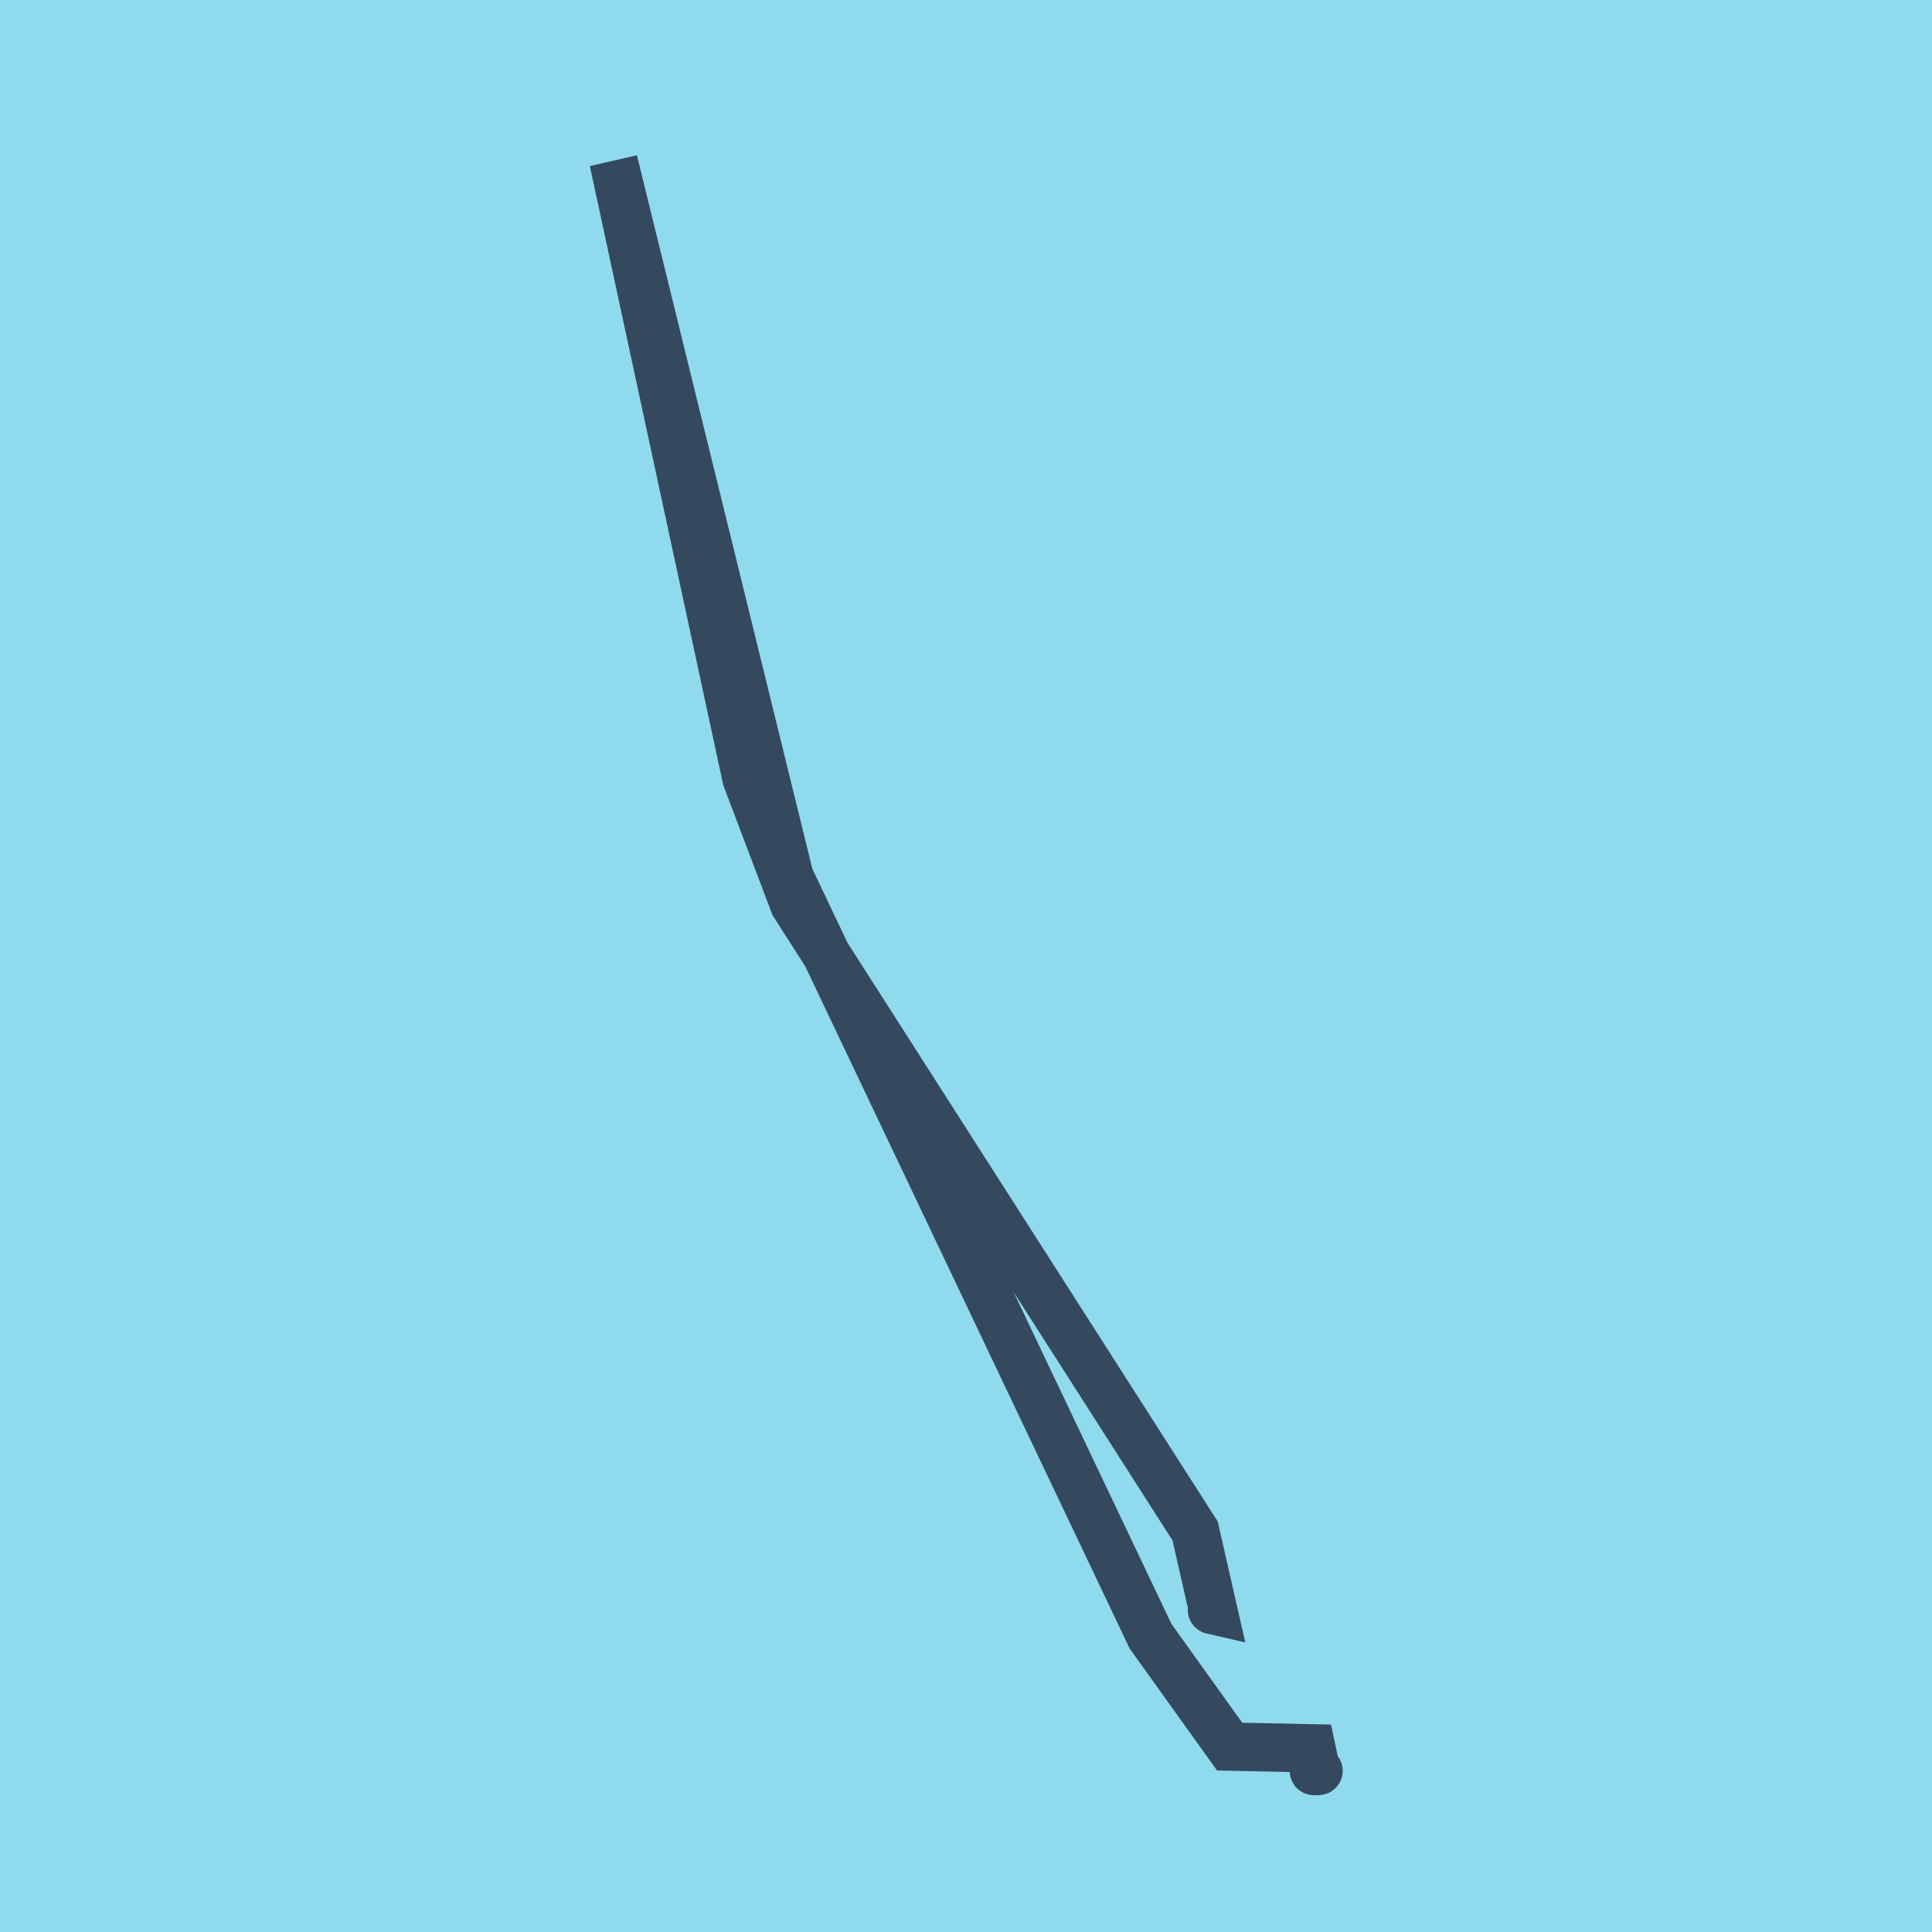
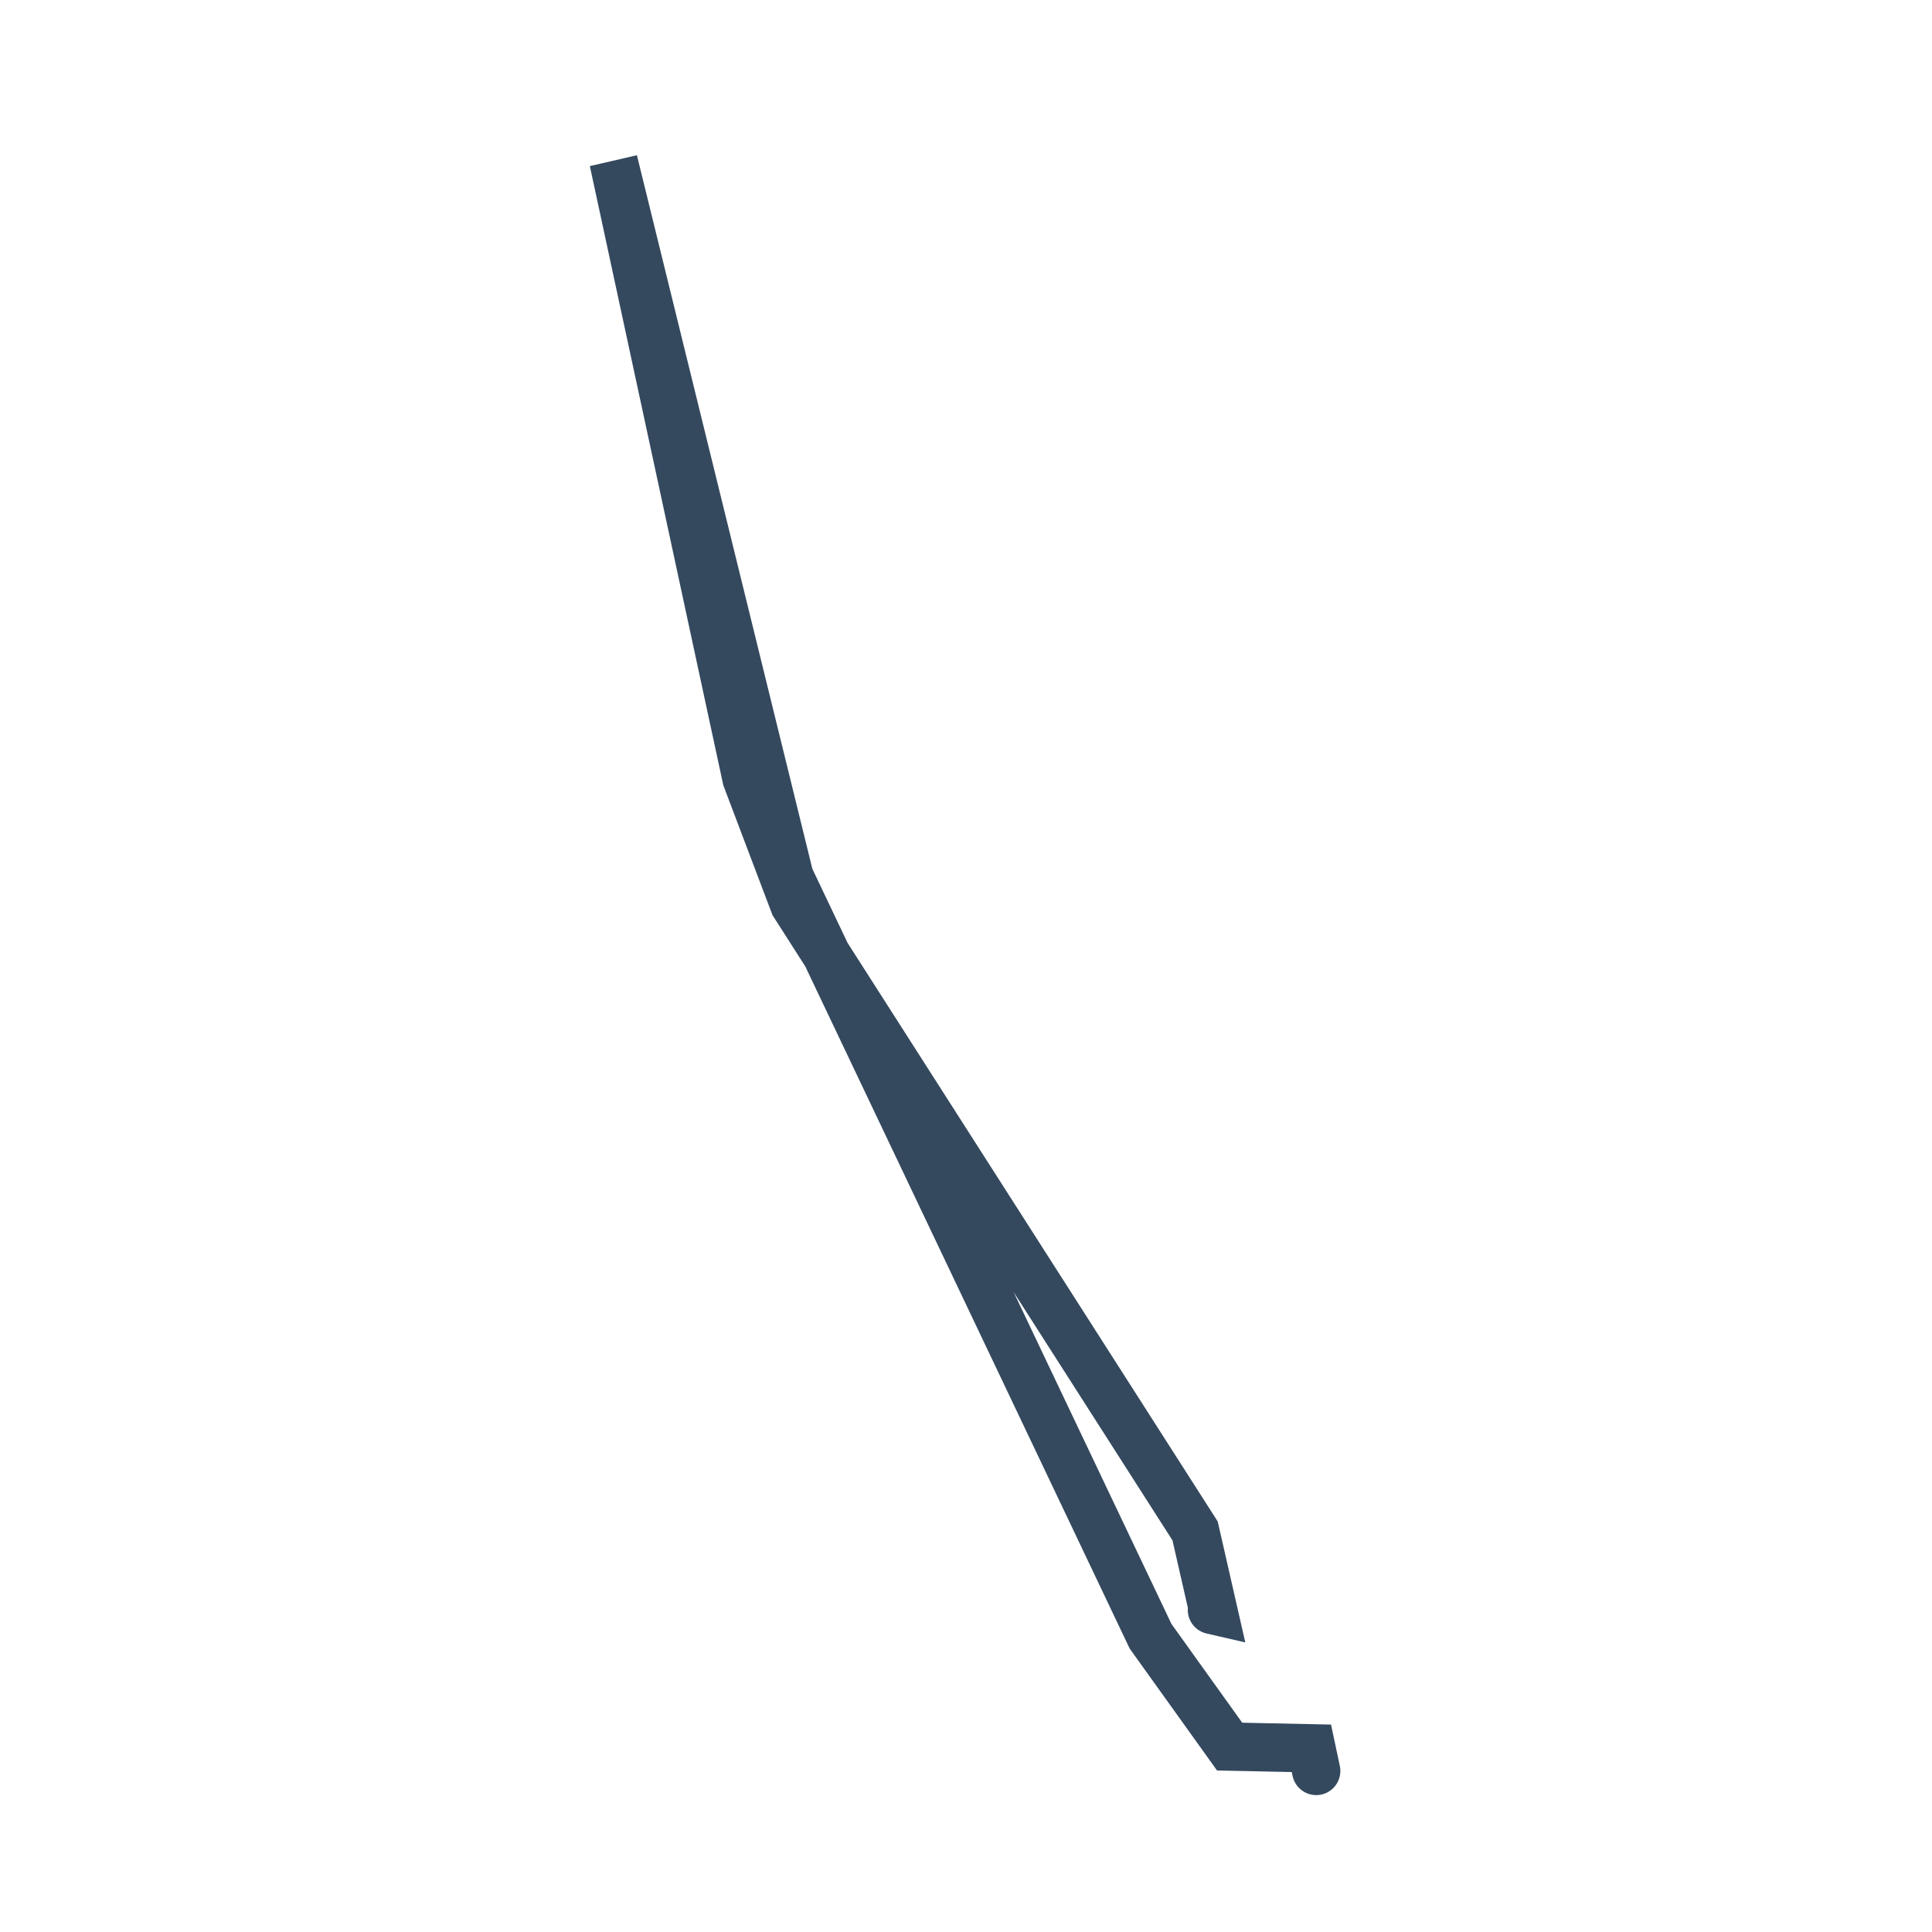
<svg xmlns="http://www.w3.org/2000/svg" viewBox="-10 -10 120 120" preserveAspectRatio="xMidYMid meet">
-   <path style="fill:#90daee" d="M-10-10h120v120H-10z" />
-   <polyline stroke-linecap="round" points="71.897,99.994 71.608,100 " style="fill:none;stroke:#34495e;stroke-width: 3px" />
  <polyline stroke-linecap="round" points="71.752,99.997 71.453,98.591 66.374,98.484 61.464,91.632 39.037,44.472 28.103,0 36.368,38.346 39.329,46.166 64.23,85.089 65.353,90.015 65.275,89.997 " style="fill:none;stroke:#34495e;stroke-width: 3px" />
</svg>